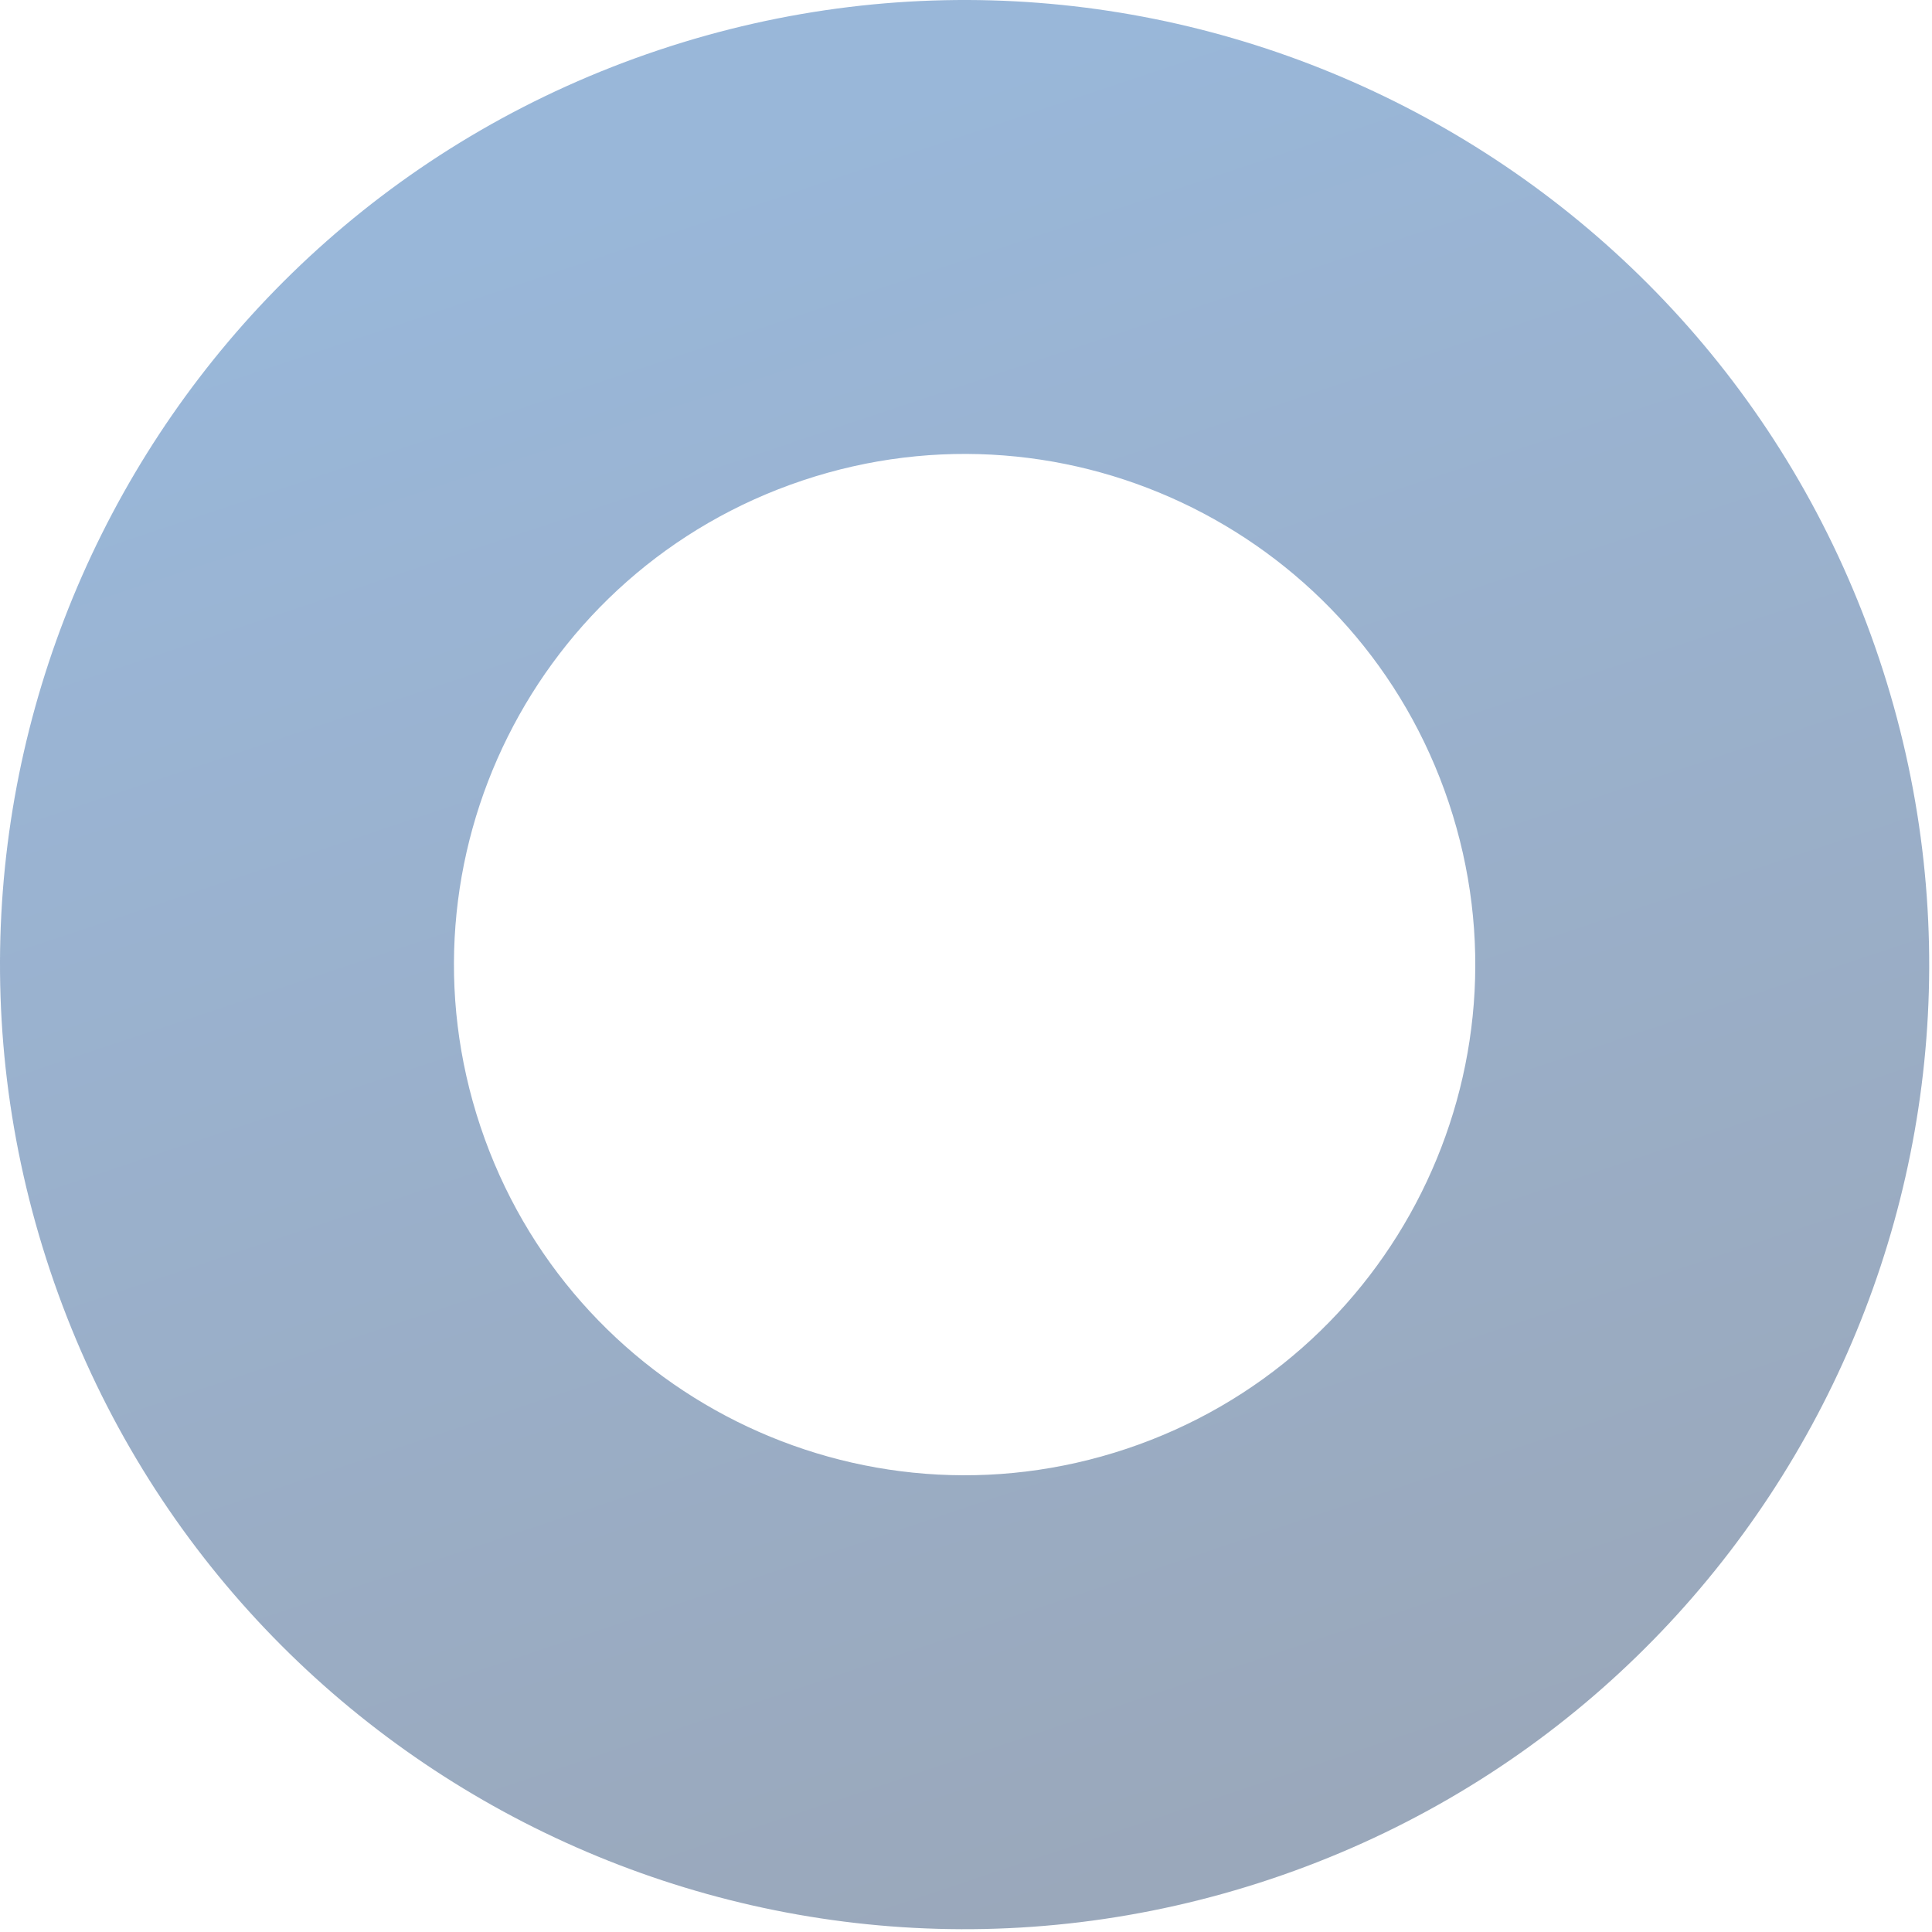
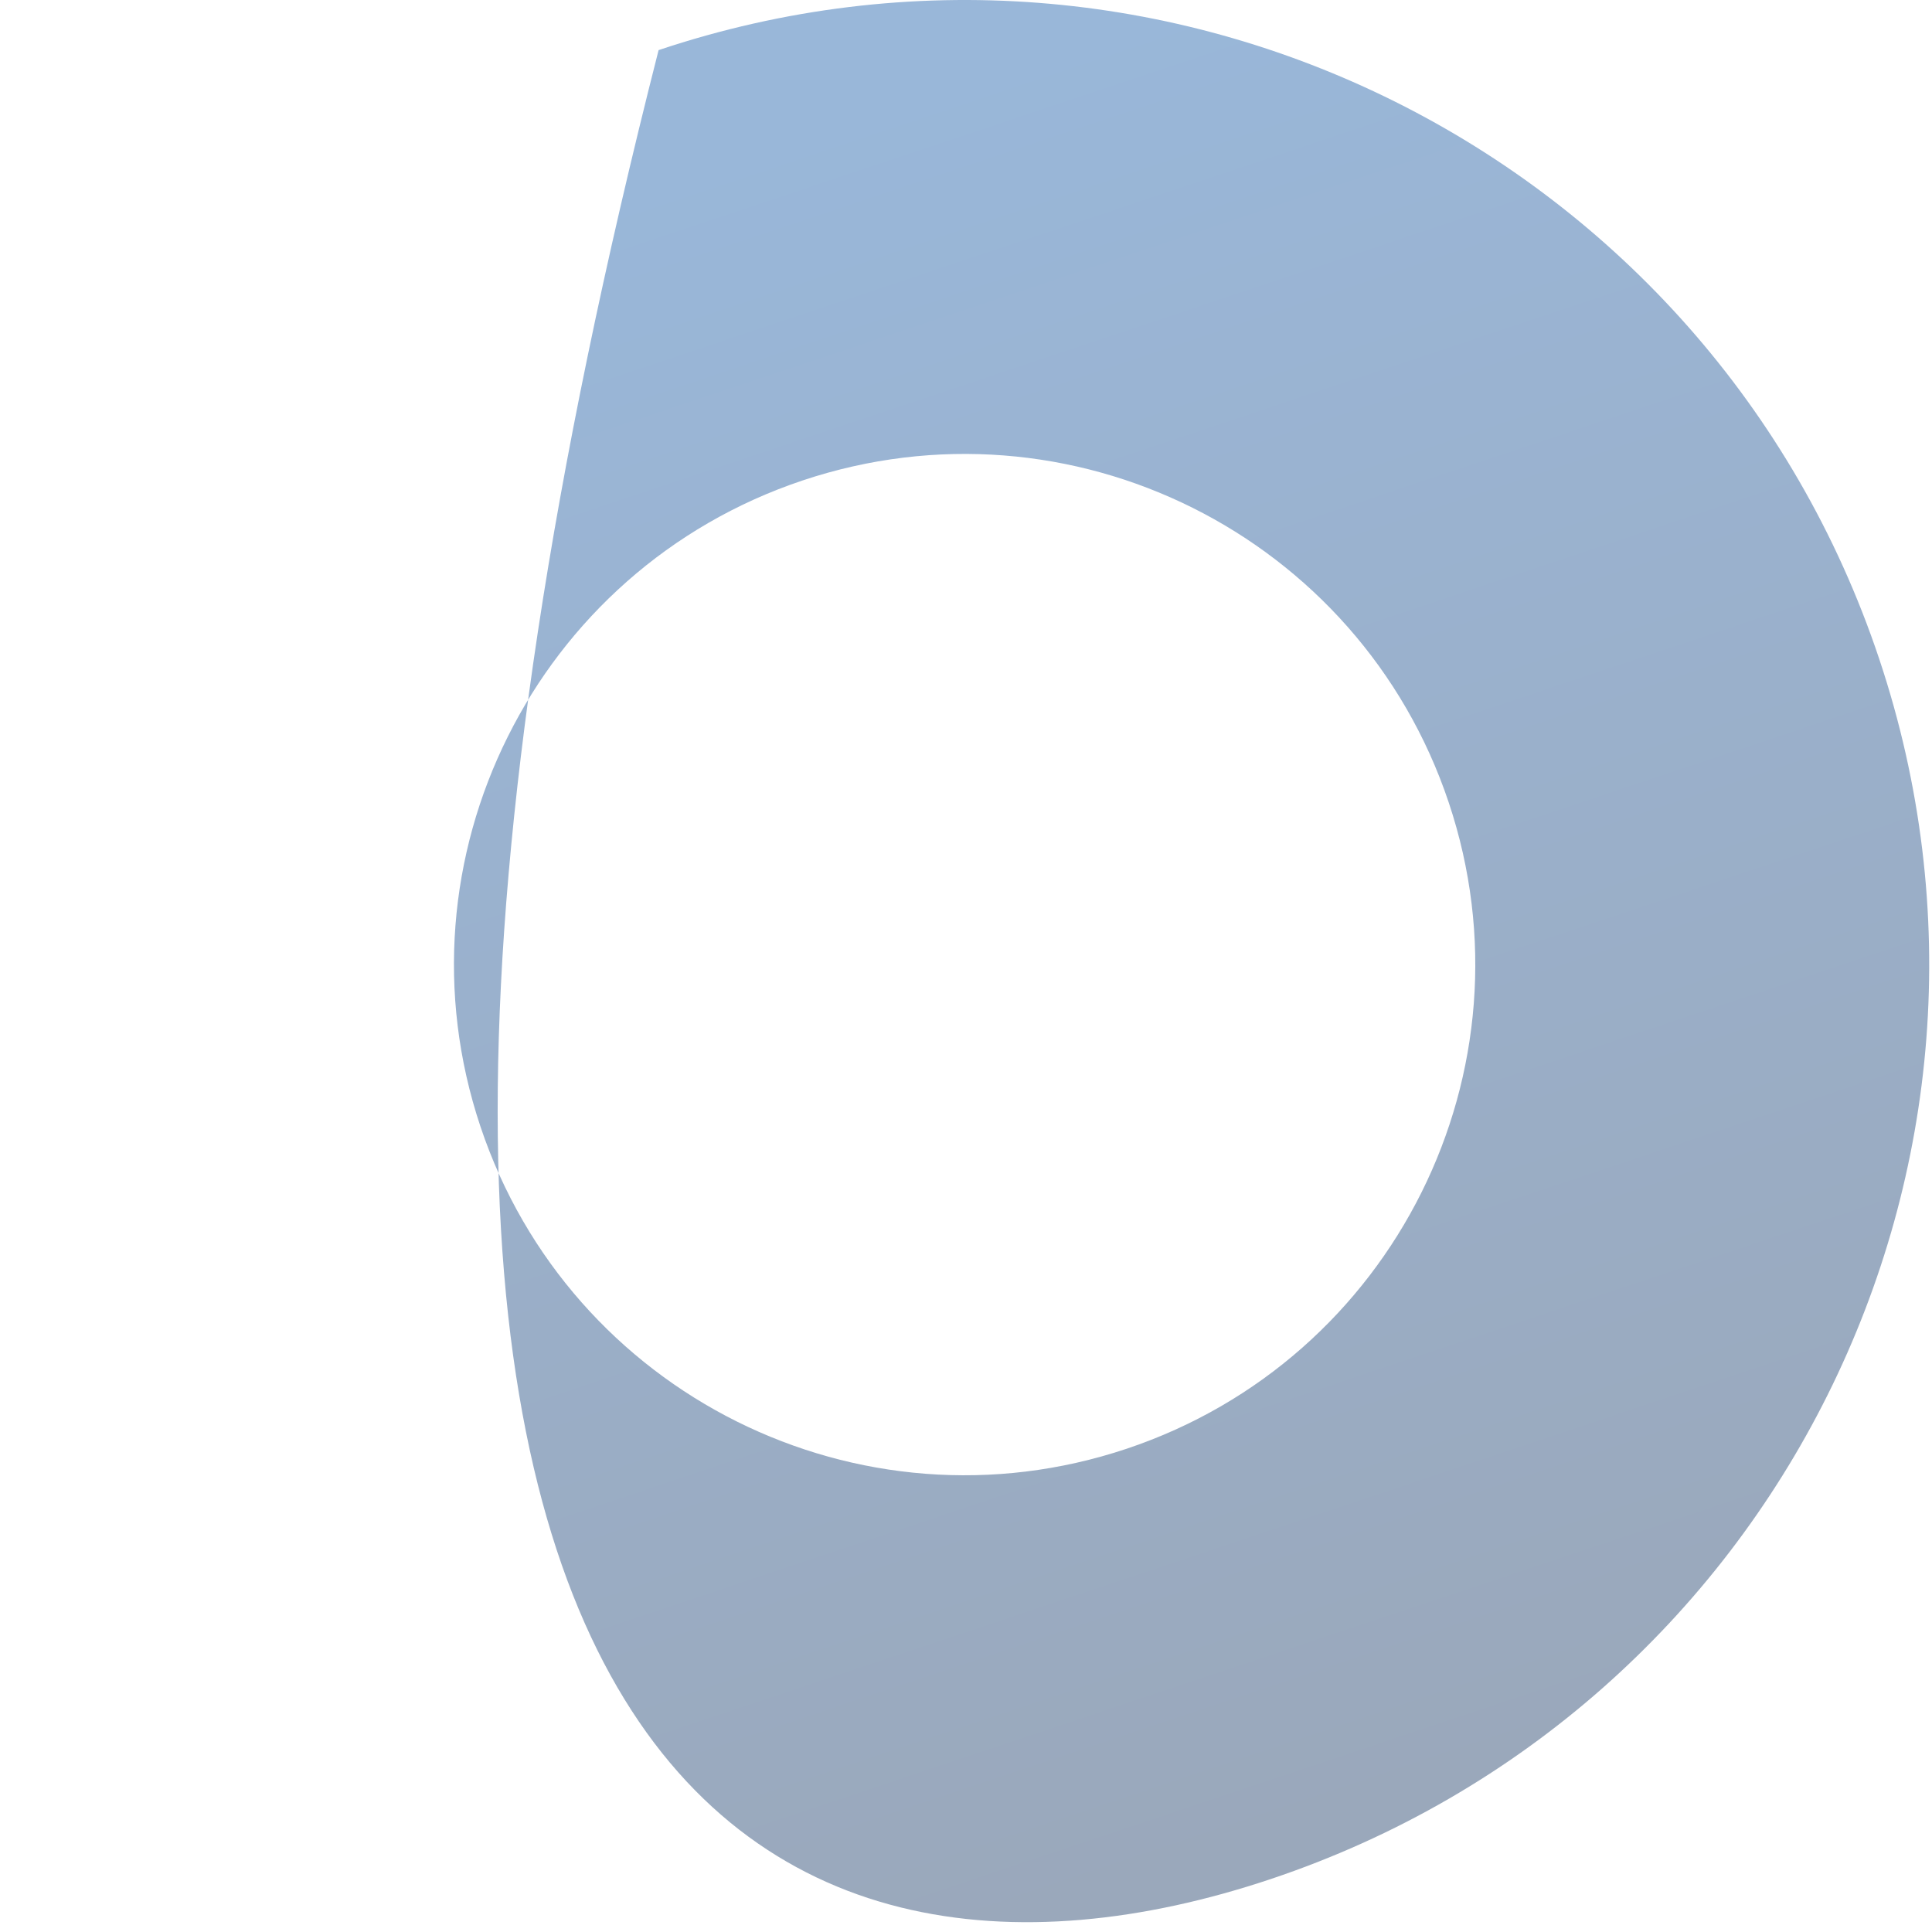
<svg xmlns="http://www.w3.org/2000/svg" width="672" height="672" viewBox="0 0 672 672" fill="none">
-   <path fill-rule="evenodd" clip-rule="evenodd" d="M229.077 17.427C53.402 76.21 -41.357 266.277 17.427 441.951C76.21 617.626 266.277 712.385 441.951 653.602C617.626 594.818 712.385 404.752 653.602 229.077C594.818 53.402 404.752 -41.357 229.077 17.427ZM279.17 167.116C186.165 198.237 135.999 298.86 167.12 391.865C198.24 484.869 298.864 535.036 391.868 503.915C484.873 472.794 535.039 372.171 503.918 279.166C472.797 186.162 372.174 135.995 279.17 167.116Z" fill="url(#paint0_linear_2534_43434)" fill-opacity="0.4" />
+   <path fill-rule="evenodd" clip-rule="evenodd" d="M229.077 17.427C76.21 617.626 266.277 712.385 441.951 653.602C617.626 594.818 712.385 404.752 653.602 229.077C594.818 53.402 404.752 -41.357 229.077 17.427ZM279.17 167.116C186.165 198.237 135.999 298.86 167.12 391.865C198.24 484.869 298.864 535.036 391.868 503.915C484.873 472.794 535.039 372.171 503.918 279.166C472.797 186.162 372.174 135.995 279.17 167.116Z" fill="url(#paint0_linear_2534_43434)" fill-opacity="0.4" />
  <defs>
    <linearGradient id="paint0_linear_2534_43434" x1="86.076" y1="108.812" x2="284.6" y2="702.103" gradientUnits="userSpaceOnUse">
      <stop stop-color="#014BA0" />
      <stop offset="1" stop-color="#032554" />
    </linearGradient>
  </defs>
</svg>